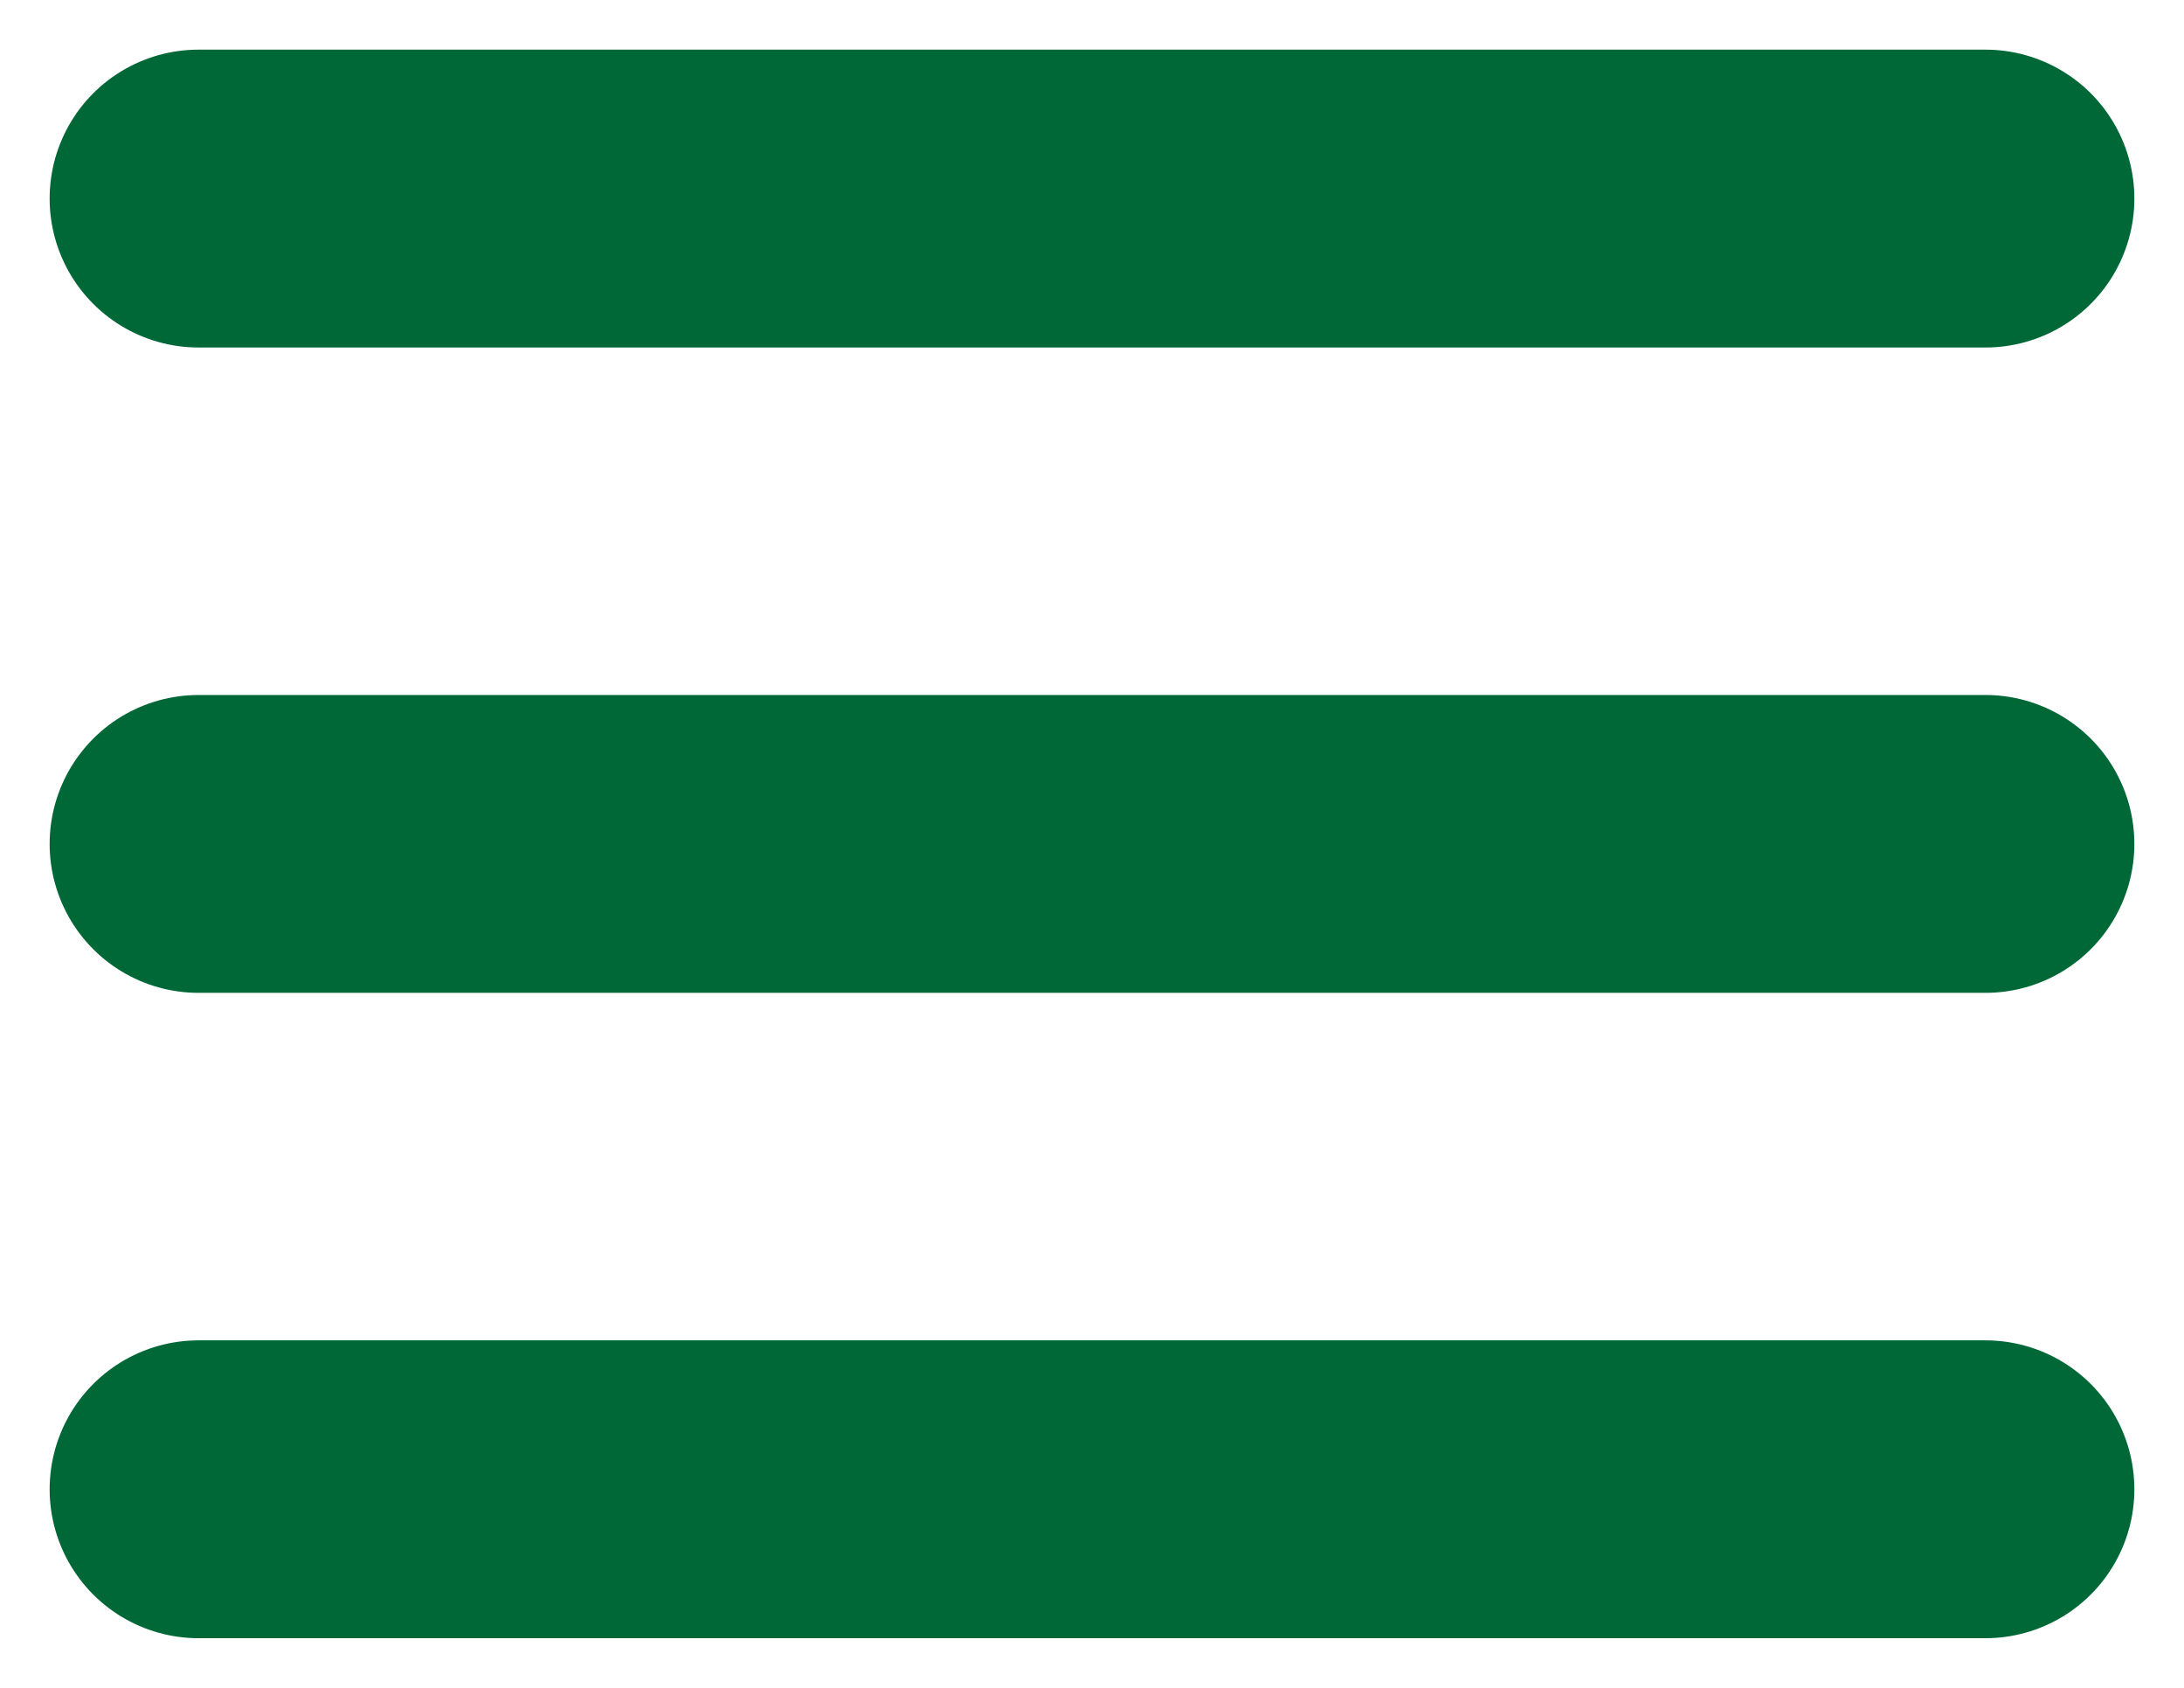
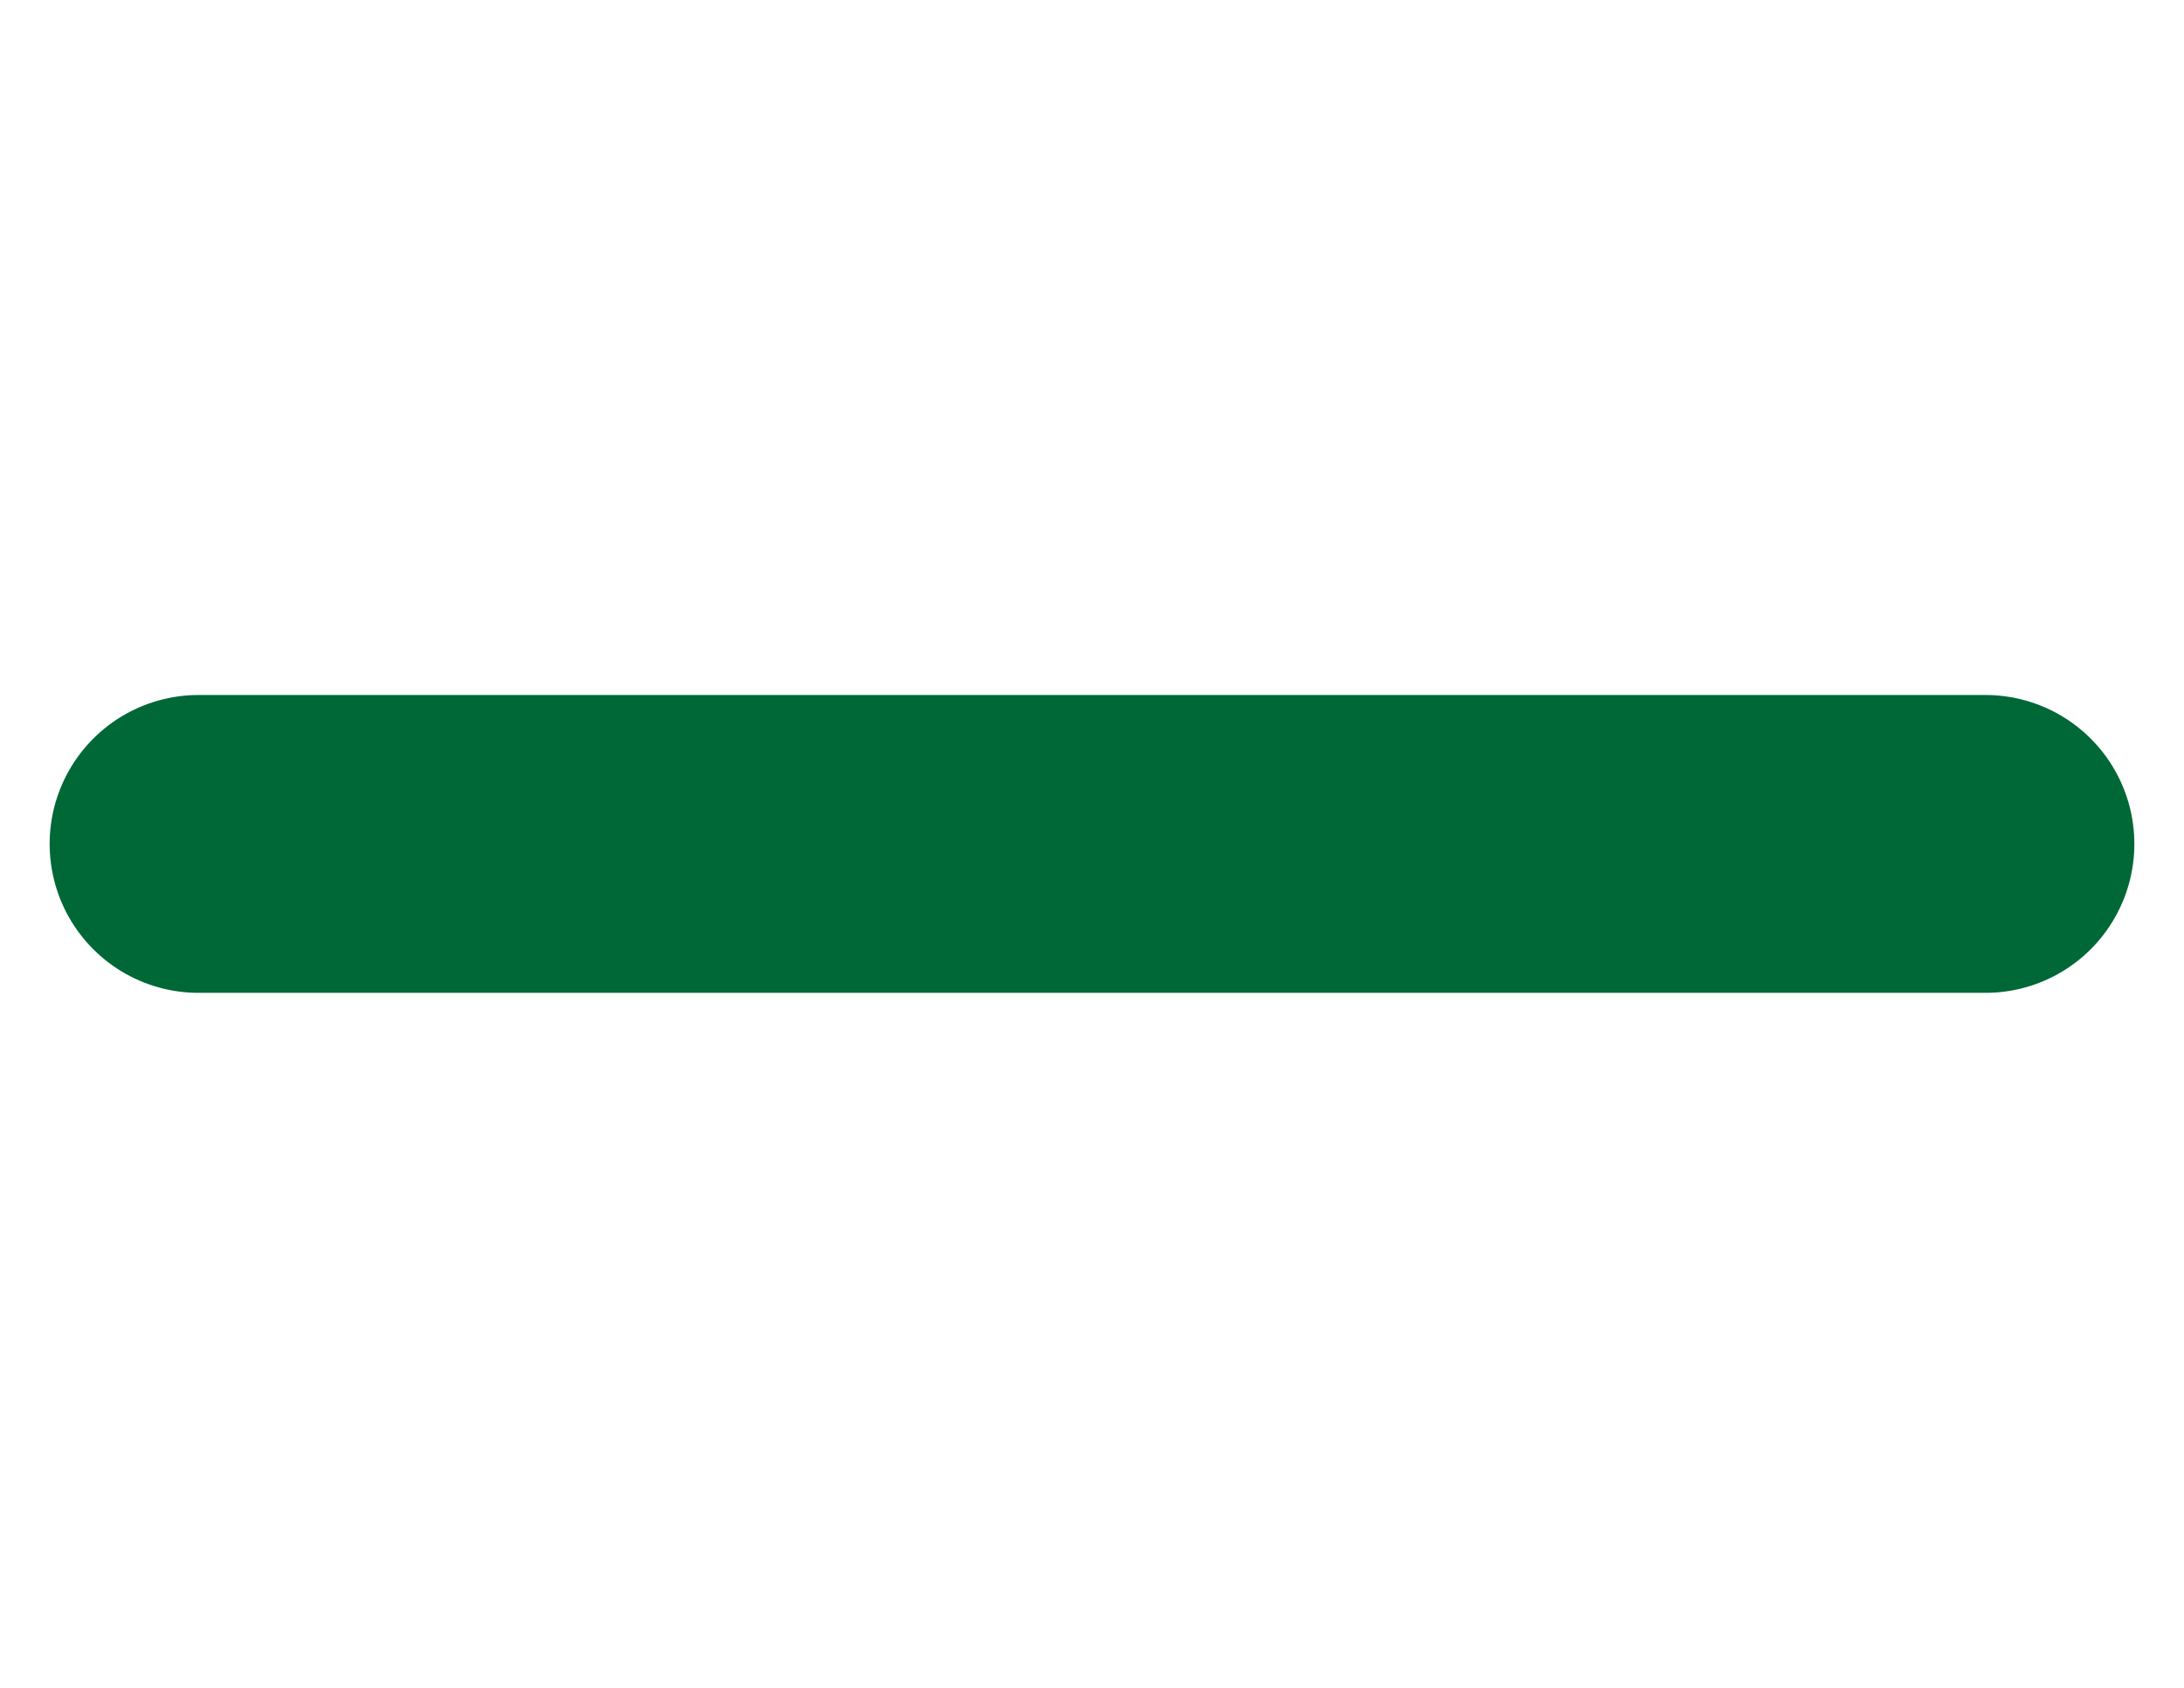
<svg xmlns="http://www.w3.org/2000/svg" width="22" height="17" viewBox="0 0 22 17" fill="none">
-   <path d="M2 2H20" stroke="#006837" stroke-width="3" stroke-linecap="round" stroke-linejoin="round" />
  <path d="M2 8.5H20" stroke="#006837" stroke-width="3" stroke-linecap="round" stroke-linejoin="round" />
-   <path d="M2 15H20" stroke="#006837" stroke-width="3" stroke-linecap="round" stroke-linejoin="round" />
</svg>